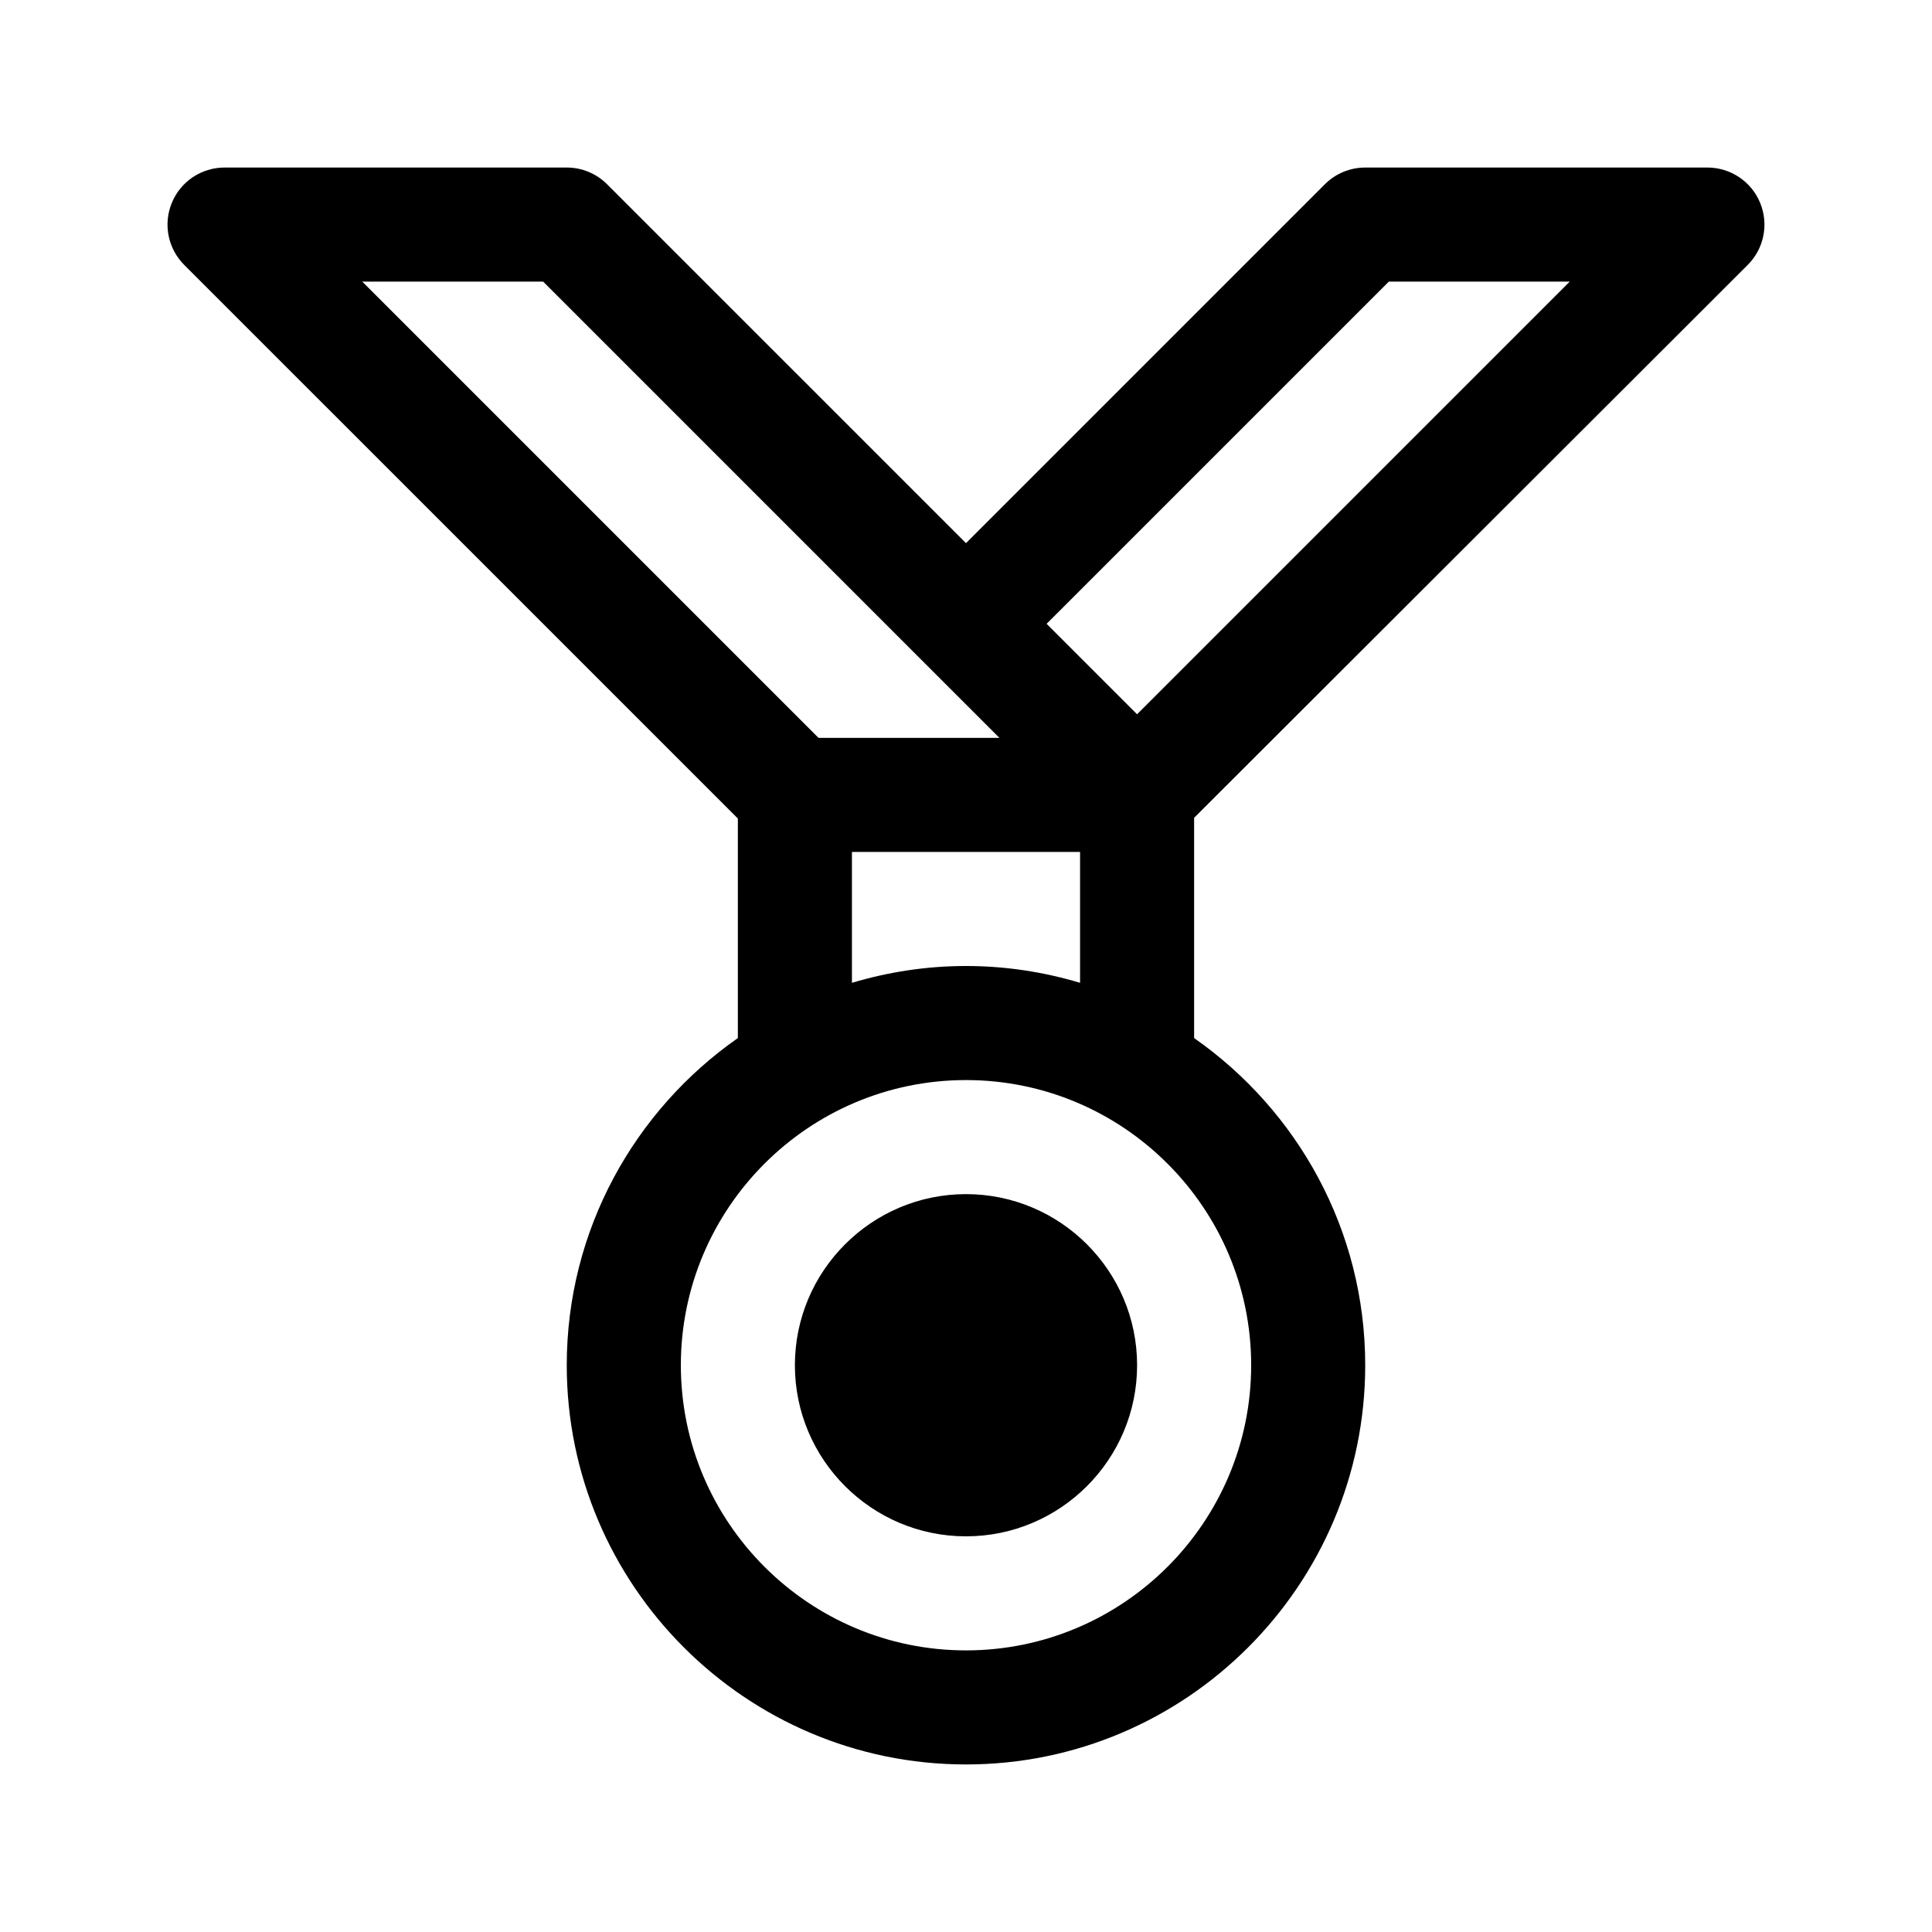
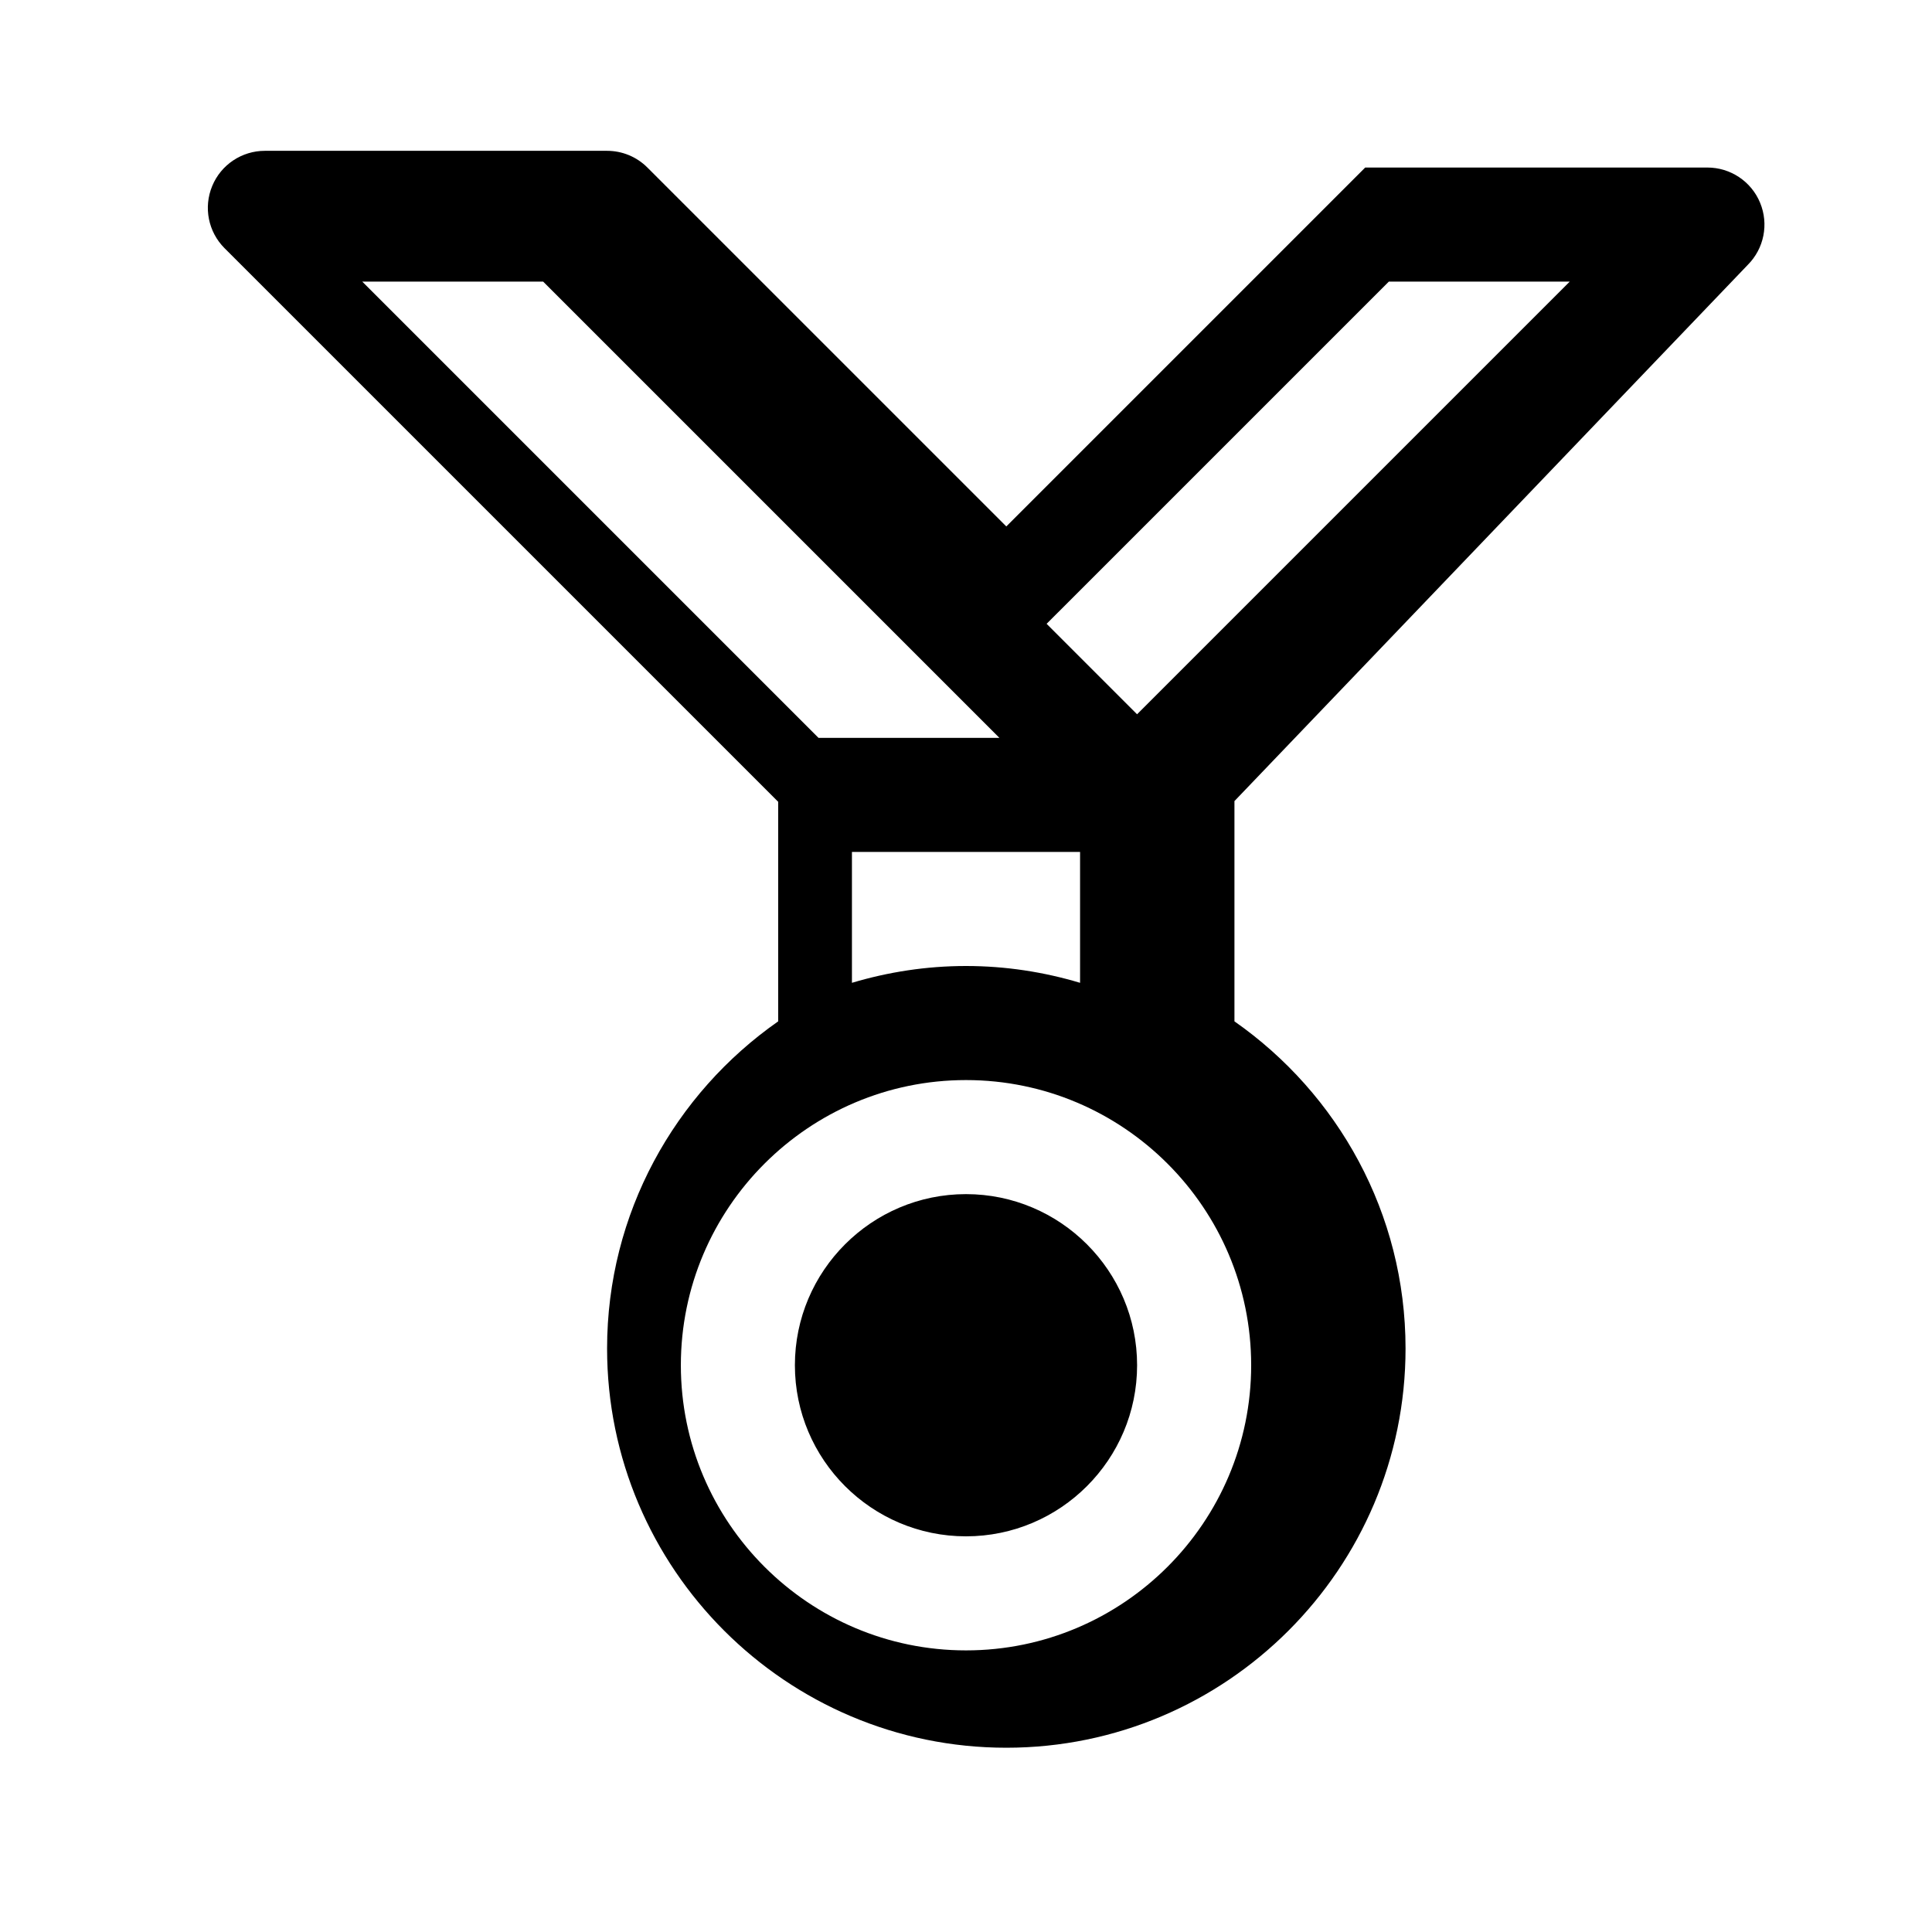
<svg xmlns="http://www.w3.org/2000/svg" fill="#000000" width="800px" height="800px" version="1.1" viewBox="144 144 512 512">
-   <path d="m607.17 214.2c4.324-4.324 5.621-10.816 3.273-16.473-2.328-5.644-7.852-9.328-13.961-9.328h-90.688c-4.016 0-7.856 1.594-10.688 4.43l-95.109 95.113-95.117-95.113c-2.828-2.836-6.668-4.43-10.684-4.43h-90.688c-6.109 0-11.633 3.684-13.961 9.332-2.348 5.652-1.047 12.148 3.273 16.473l146.72 146.71v58.184c-27.367 19.145-45.344 50.84-45.344 86.699 0 58.34 47.469 105.8 105.8 105.8s105.8-47.457 105.8-105.8c0-35.859-17.977-67.555-45.344-86.699v-58.371zm-95.117 4.43h47.941l-114.66 114.66-23.969-23.973zm-224.11 0 120.91 120.91h-47.941l-120.91-120.91zm187.63 287.17c0 41.672-33.902 75.57-75.57 75.57-41.672 0-75.57-33.902-75.57-75.57 0-41.672 33.902-75.57 75.57-75.57s75.57 33.902 75.57 75.57zm-75.57-105.8c-10.508 0-20.641 1.594-30.23 4.457v-34.688h60.457v34.688c-9.586-2.867-19.719-4.457-30.227-4.457zm45.34 105.8c0 25.004-20.34 45.344-45.344 45.344s-45.344-20.34-45.344-45.344 20.34-45.344 45.344-45.344c25.008 0.004 45.344 20.34 45.344 45.344z" />
+   <path d="m607.17 214.2c4.324-4.324 5.621-10.816 3.273-16.473-2.328-5.644-7.852-9.328-13.961-9.328h-90.688l-95.109 95.113-95.117-95.113c-2.828-2.836-6.668-4.43-10.684-4.43h-90.688c-6.109 0-11.633 3.684-13.961 9.332-2.348 5.652-1.047 12.148 3.273 16.473l146.72 146.71v58.184c-27.367 19.145-45.344 50.84-45.344 86.699 0 58.34 47.469 105.8 105.8 105.8s105.8-47.457 105.8-105.8c0-35.859-17.977-67.555-45.344-86.699v-58.371zm-95.117 4.43h47.941l-114.66 114.66-23.969-23.973zm-224.11 0 120.91 120.91h-47.941l-120.91-120.91zm187.63 287.17c0 41.672-33.902 75.57-75.57 75.57-41.672 0-75.57-33.902-75.57-75.57 0-41.672 33.902-75.57 75.57-75.57s75.57 33.902 75.57 75.57zm-75.57-105.8c-10.508 0-20.641 1.594-30.23 4.457v-34.688h60.457v34.688c-9.586-2.867-19.719-4.457-30.227-4.457zm45.34 105.8c0 25.004-20.34 45.344-45.344 45.344s-45.344-20.34-45.344-45.344 20.34-45.344 45.344-45.344c25.008 0.004 45.344 20.34 45.344 45.344z" />
</svg>